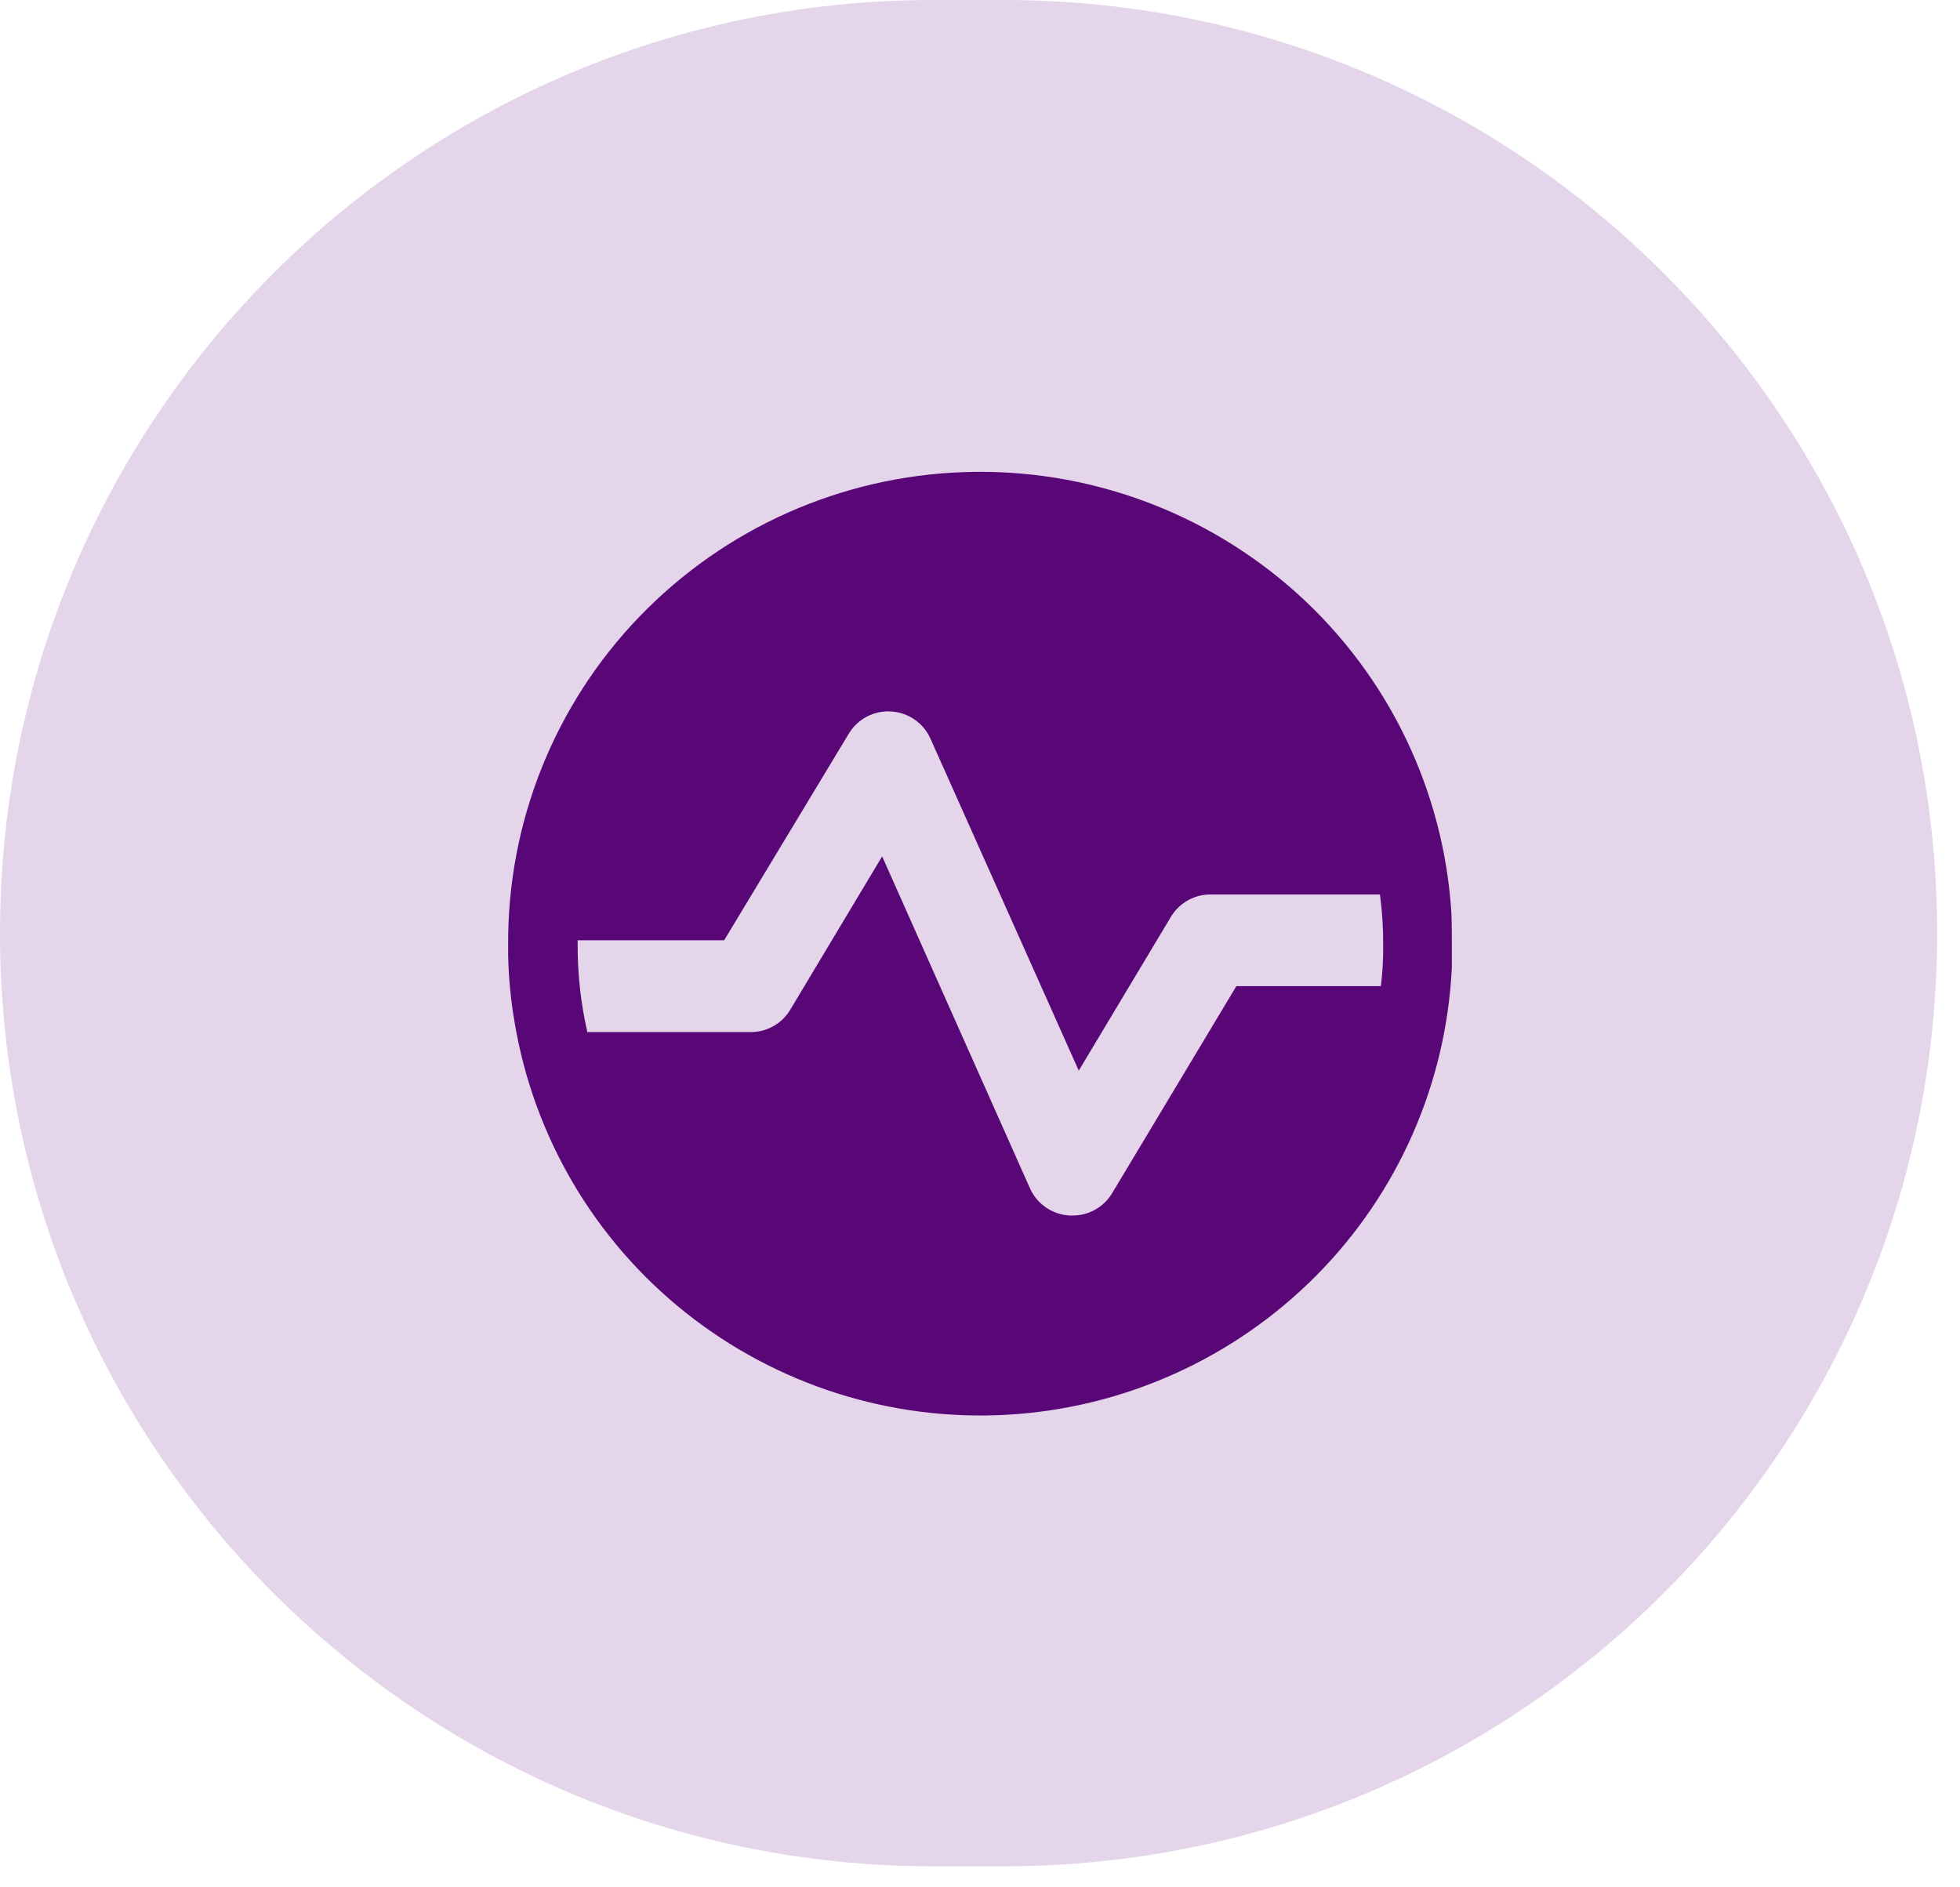
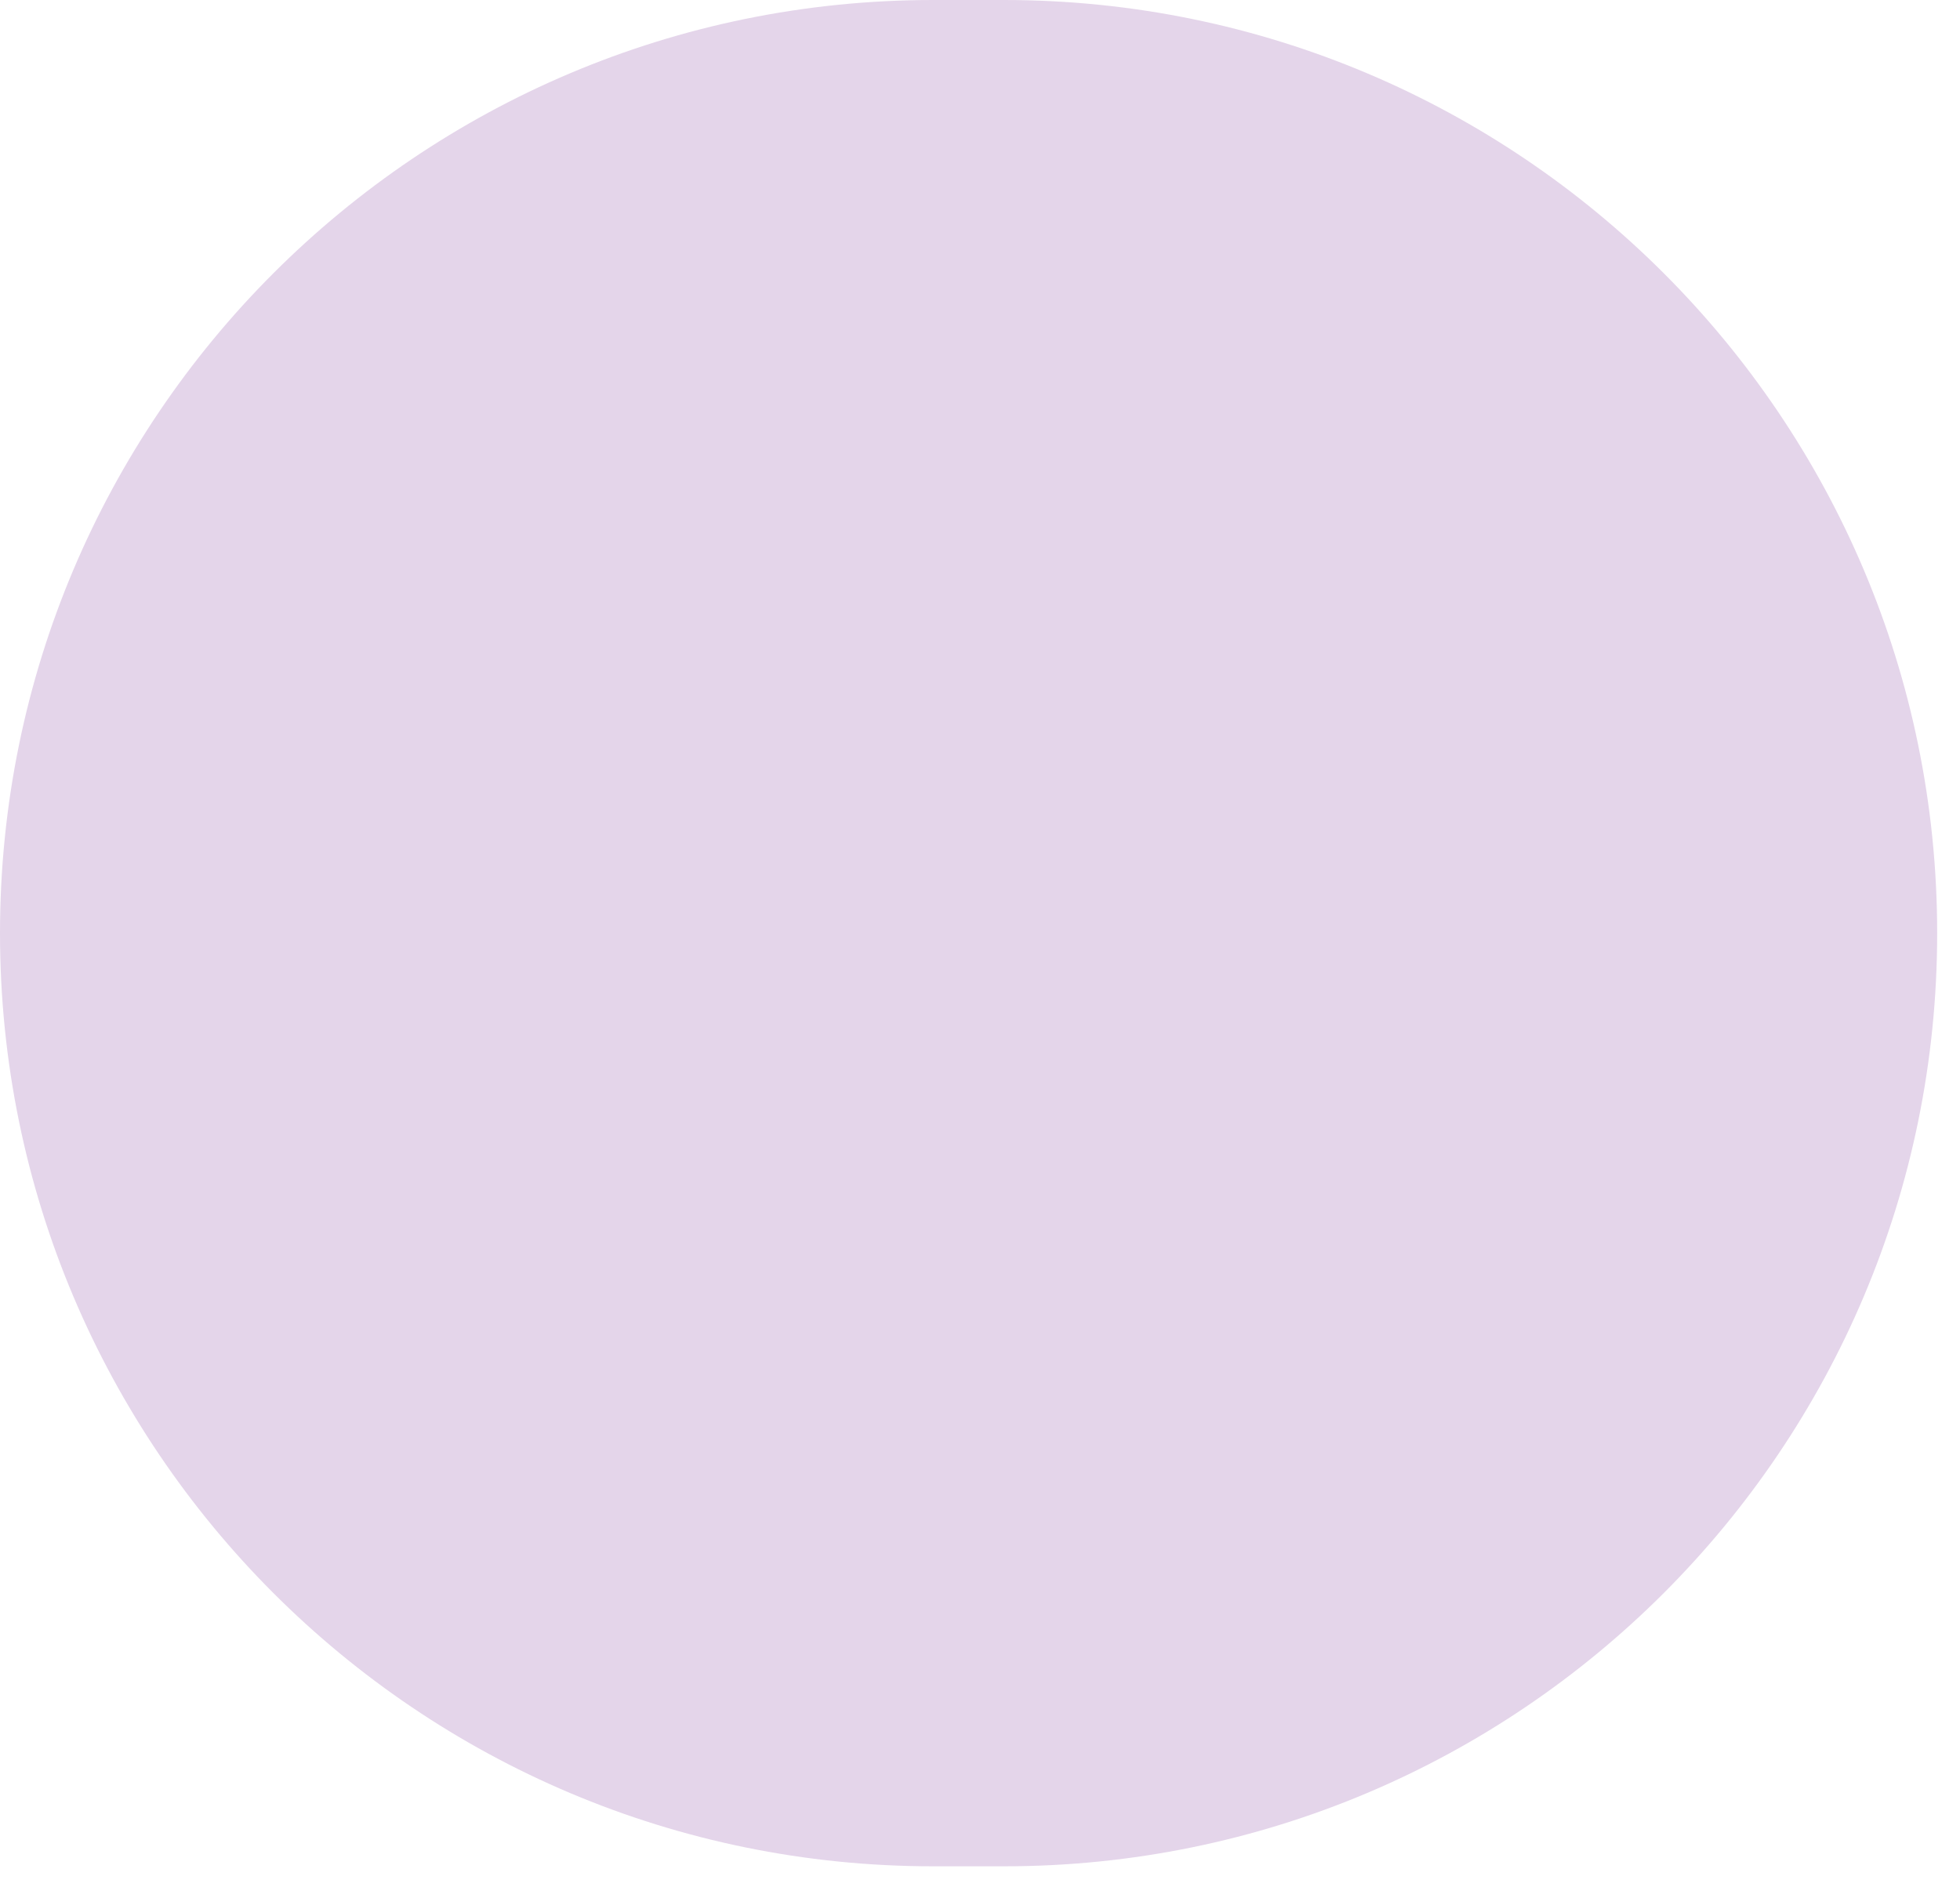
<svg xmlns="http://www.w3.org/2000/svg" width="54" height="52" viewBox="0 0 54 52" fill="none">
  <path d="M0 25.71C0 11.511 11.511 0 25.71 0H27.66C41.86 0 53.371 11.511 53.371 25.71C53.371 39.91 41.86 51.421 27.661 51.421H25.71C11.511 51.421 0 39.91 0 25.71Z" fill="#E4D5EA" />
-   <path d="M39.987 25.15C39.776 21.779 38.254 18.625 35.748 16.361C33.235 14.093 29.939 12.89 26.556 13.008C23.173 13.123 19.968 14.551 17.619 16.988C15.275 19.419 13.977 22.67 14 26.047V26.338C14.014 26.952 14.074 27.565 14.178 28.17C14.707 31.328 16.388 34.179 18.896 36.17C21.409 38.166 24.569 39.166 27.773 38.978C30.976 38.789 33.998 37.427 36.26 35.15C38.516 32.879 39.848 29.851 40 26.653V26.059C40 25.857 40 25.441 39.987 25.15ZM38.047 27.172H34.062L30.635 32.884C30.521 33.071 30.361 33.224 30.17 33.331C29.978 33.437 29.763 33.492 29.544 33.49H29.468C29.236 33.477 29.011 33.401 28.819 33.27C28.626 33.138 28.474 32.957 28.378 32.744L24.304 23.595L21.767 27.829C21.653 28.016 21.493 28.17 21.301 28.276C21.11 28.383 20.894 28.438 20.675 28.436H16.182C16.003 27.652 15.913 26.851 15.915 26.047V25.907H19.951L23.388 20.209C23.509 20.011 23.681 19.849 23.887 19.742C24.093 19.636 24.325 19.587 24.556 19.603C24.787 19.617 25.009 19.695 25.199 19.826C25.389 19.957 25.539 20.138 25.634 20.349L29.721 29.498L32.258 25.264C32.371 25.075 32.53 24.918 32.722 24.81C32.913 24.701 33.129 24.644 33.349 24.644H38.019C38.082 25.11 38.111 25.579 38.108 26.047C38.112 26.423 38.091 26.799 38.044 27.172" fill="#590776" />
</svg>